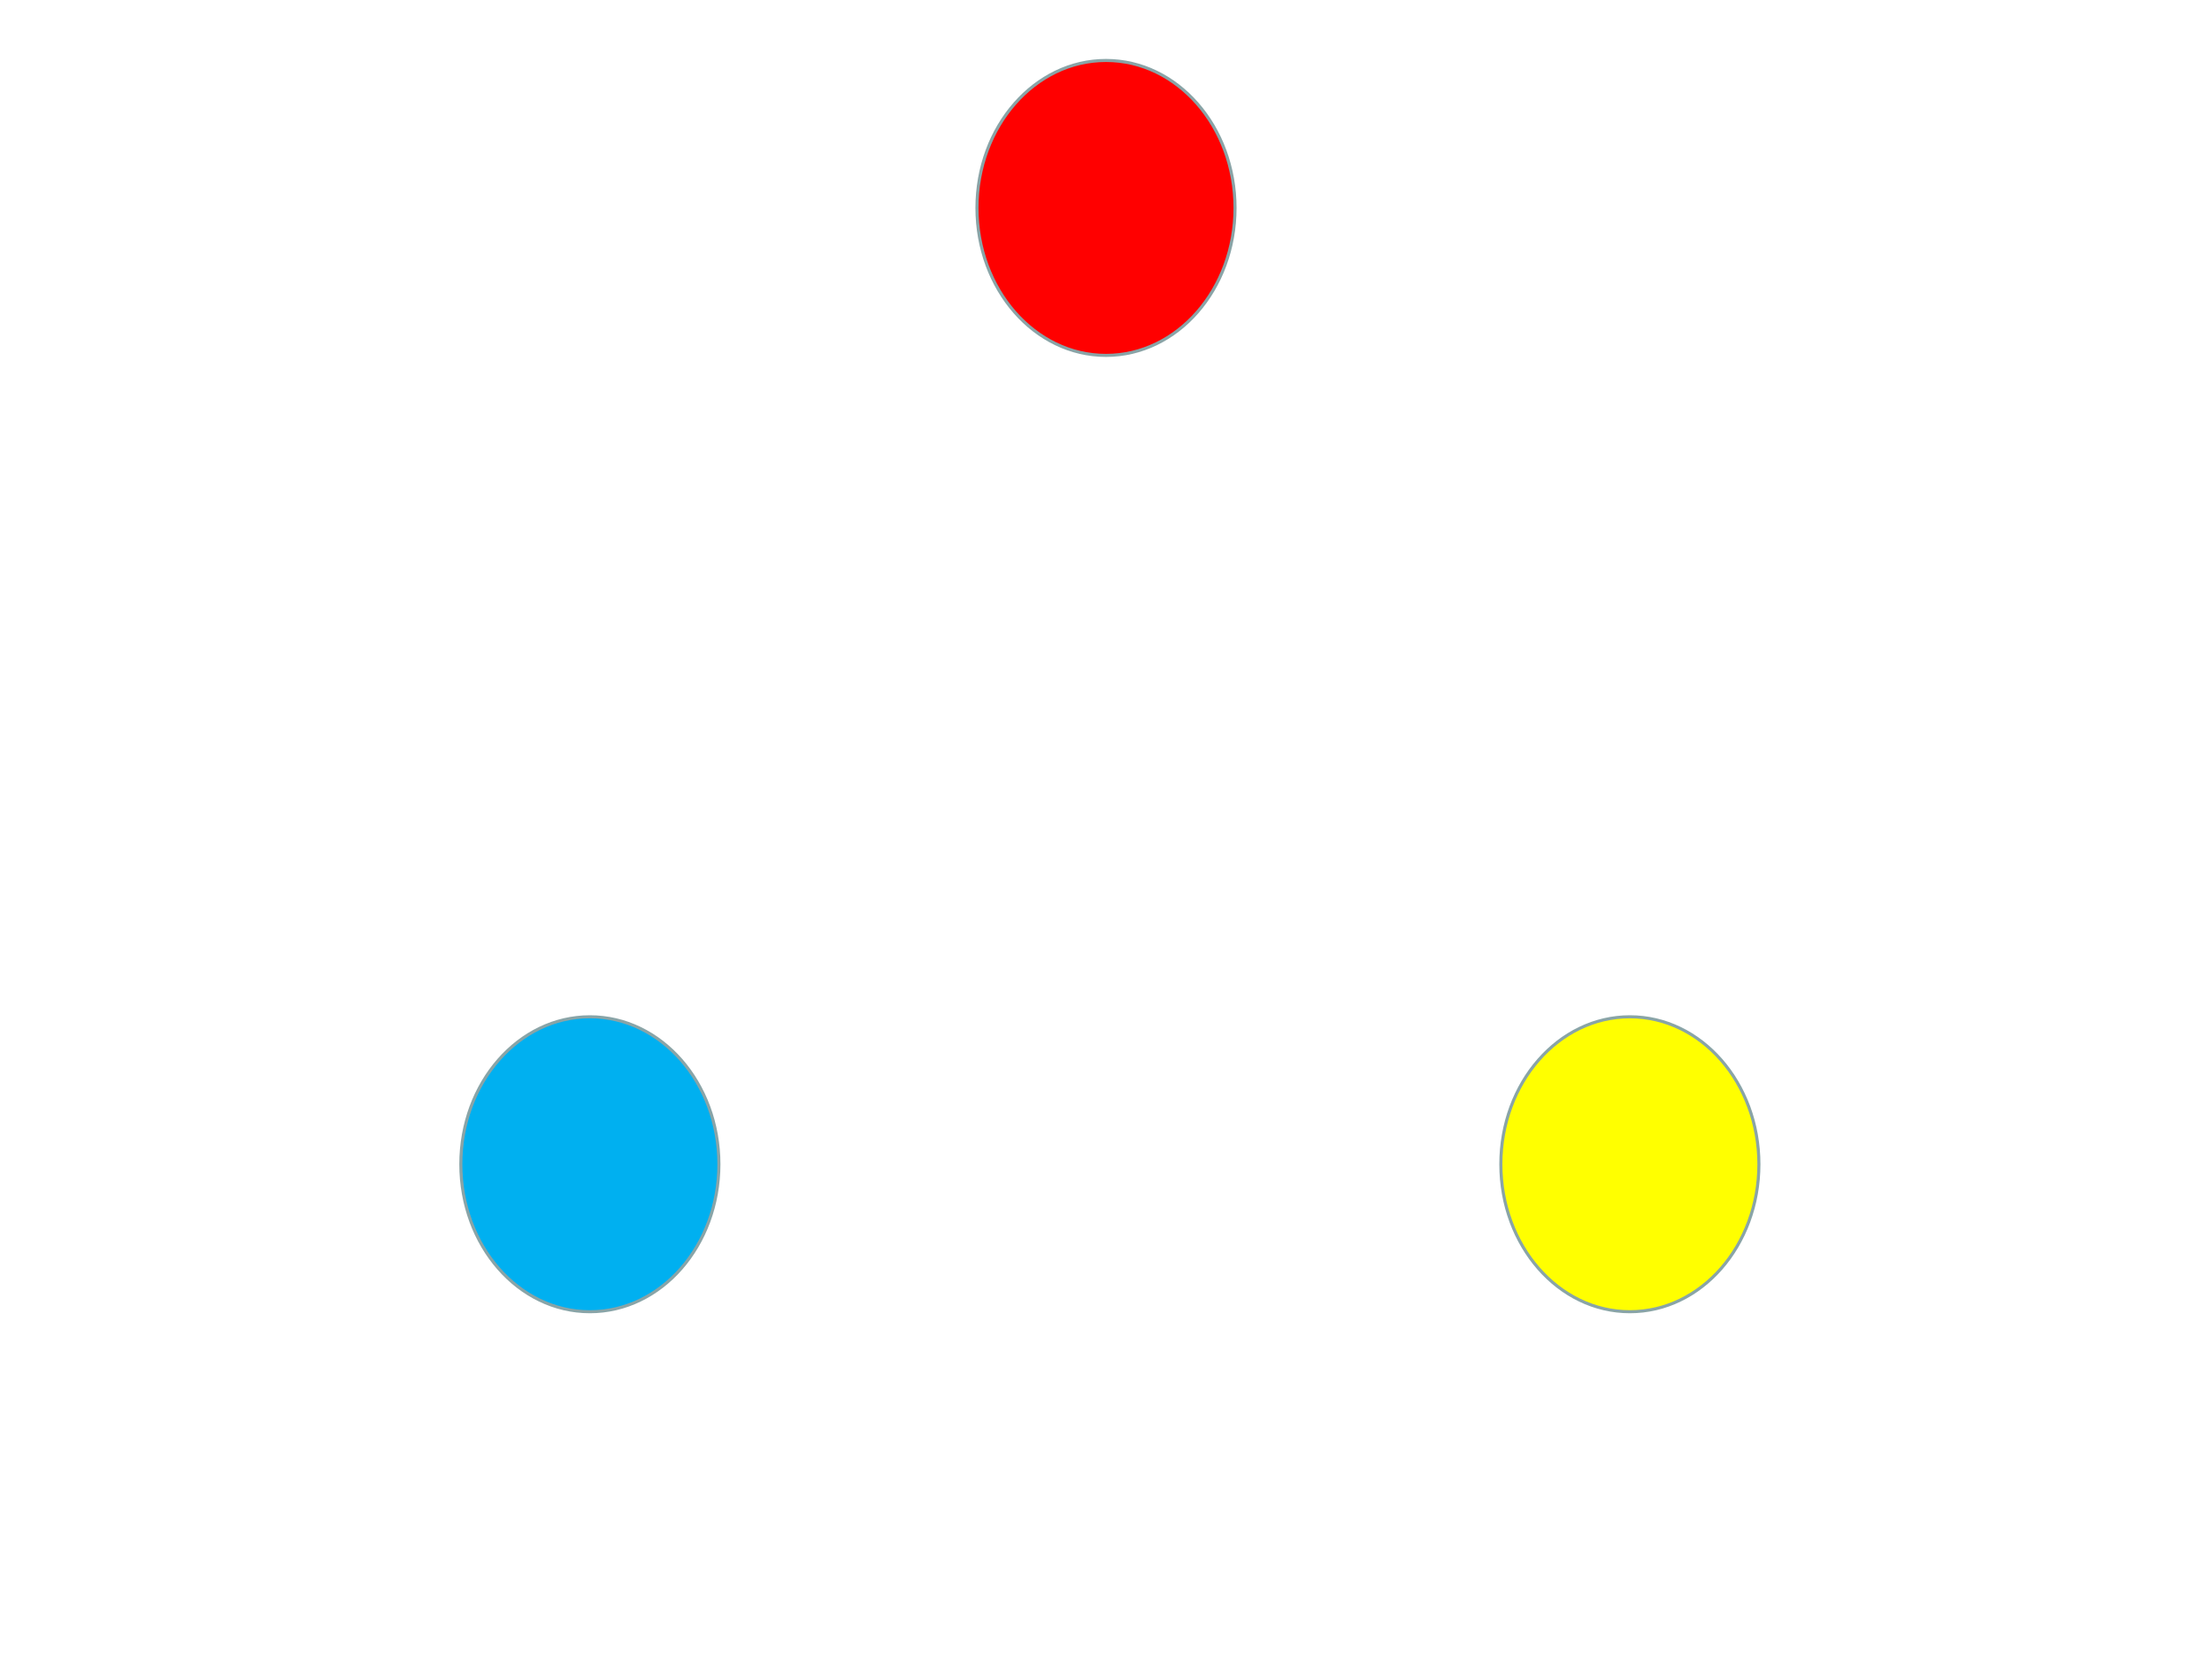
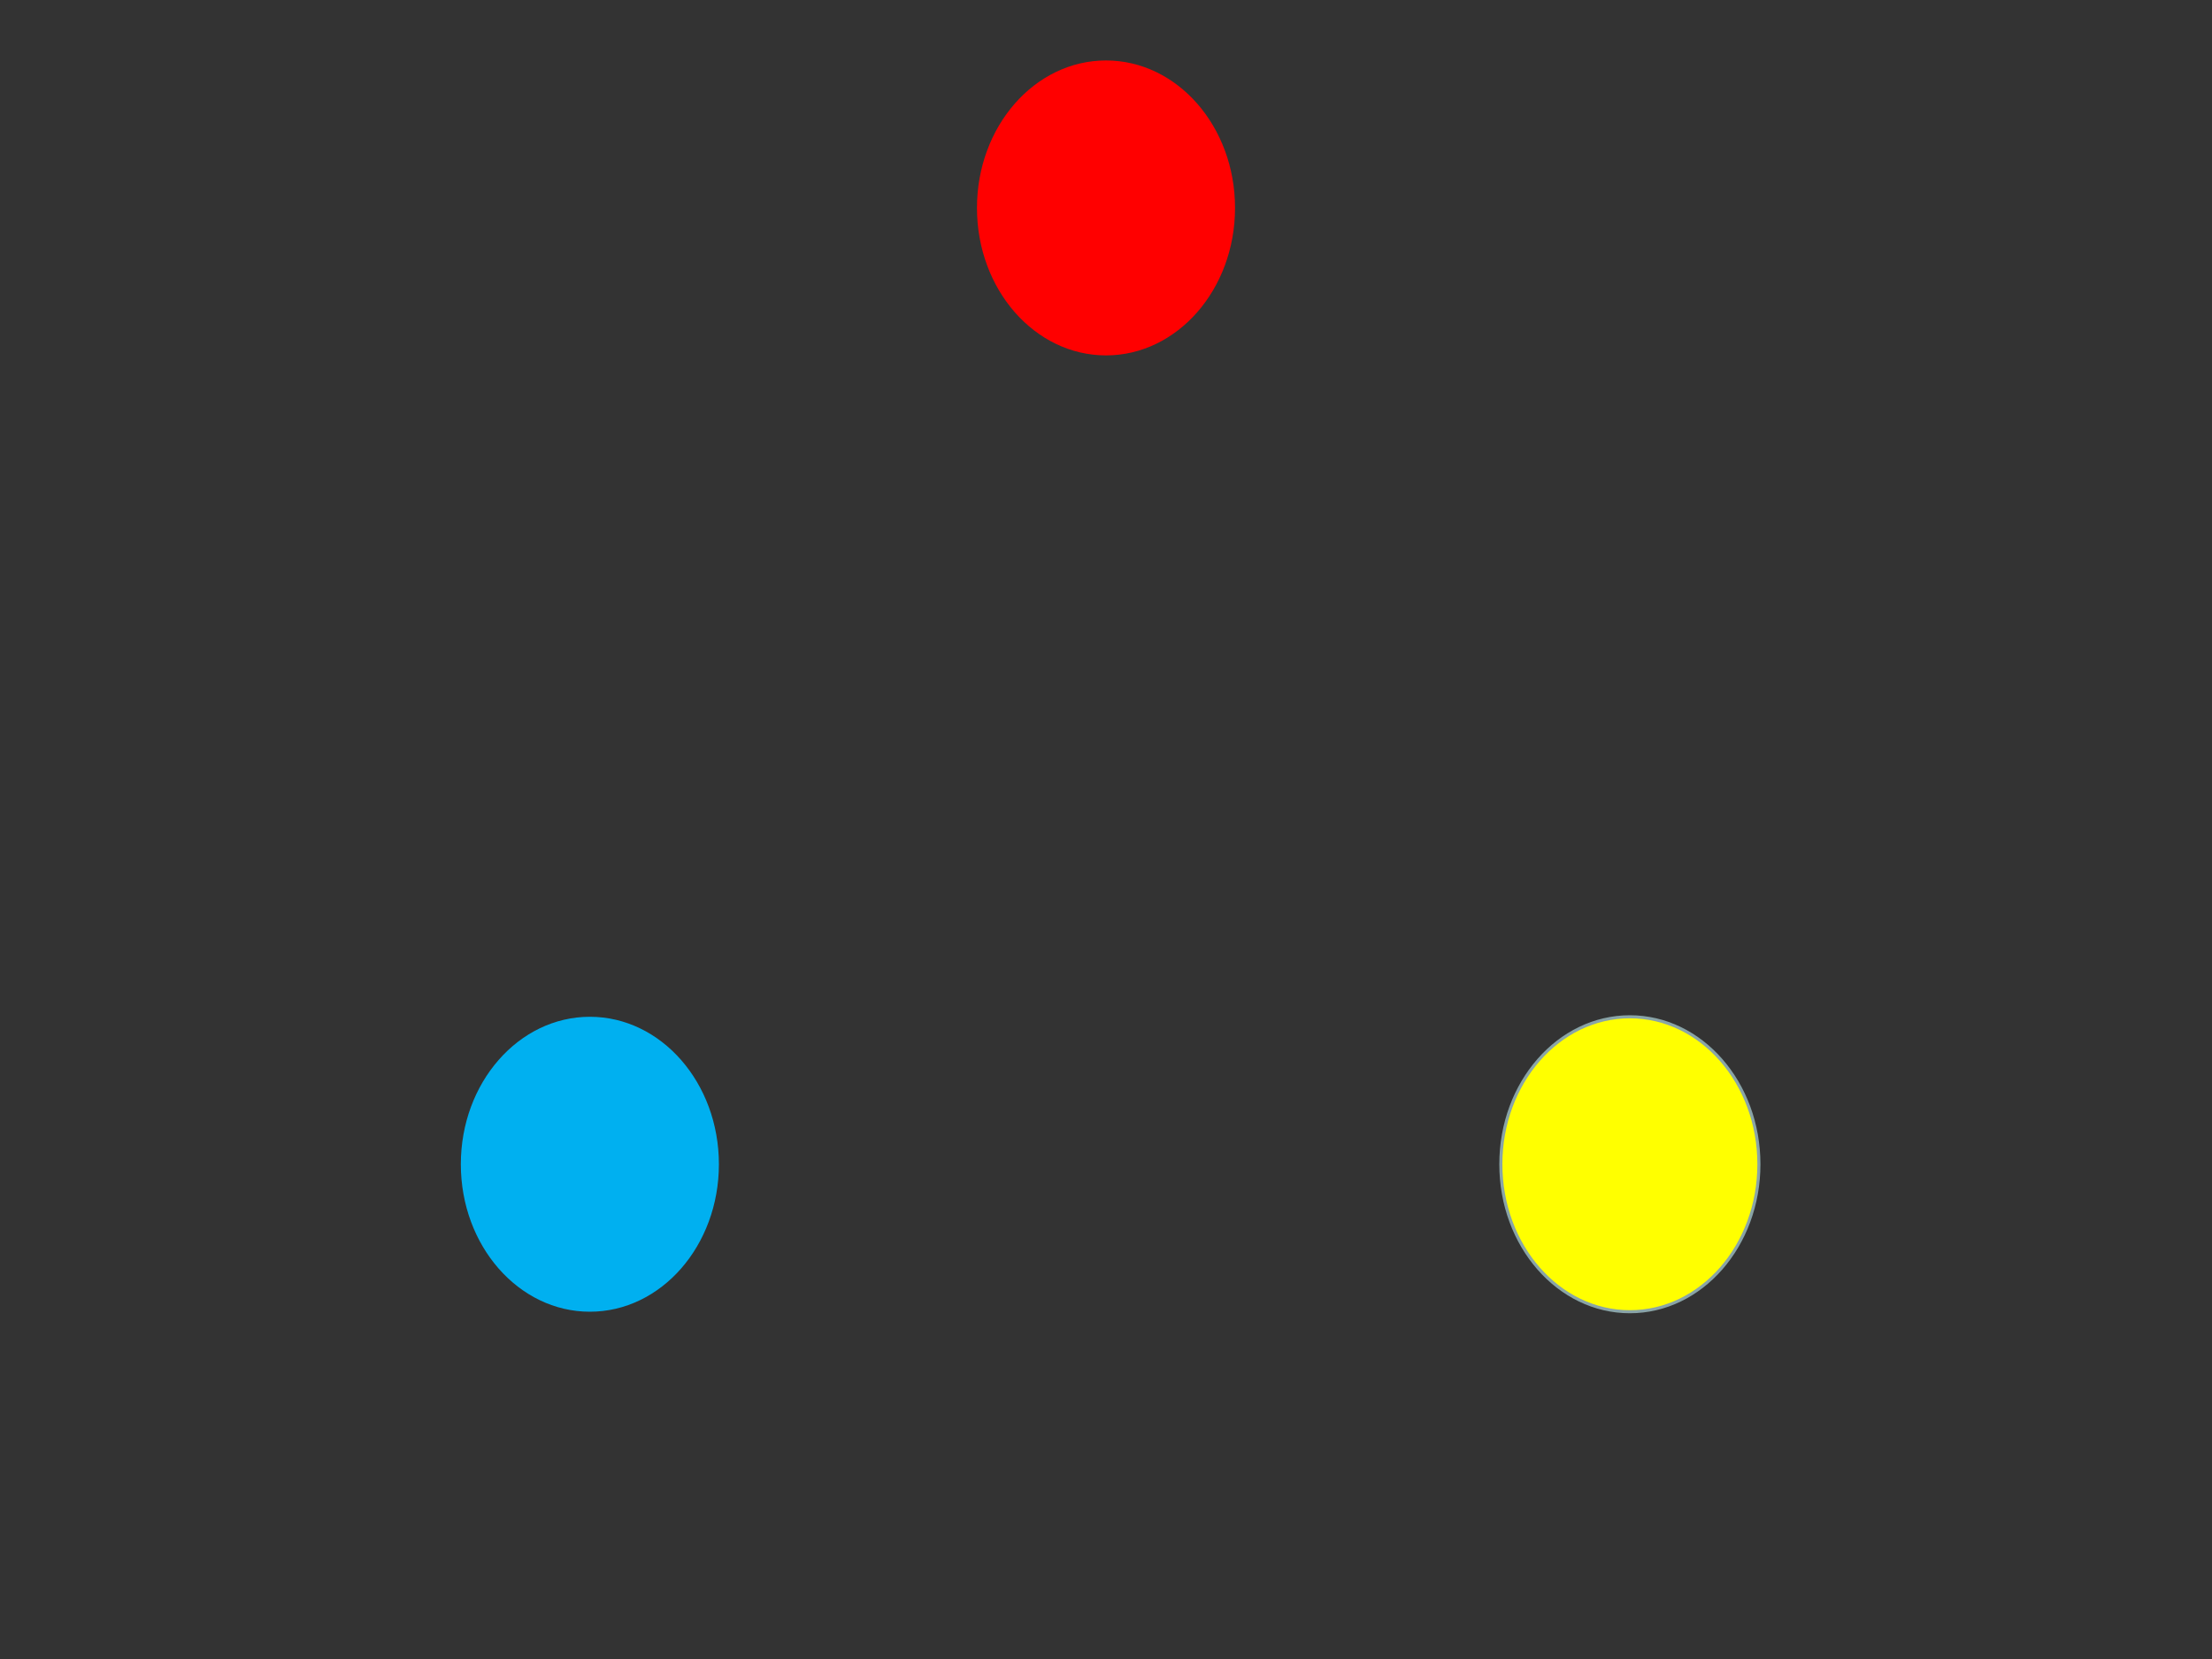
<svg xmlns="http://www.w3.org/2000/svg" version="1.1" width="720pt" height="540pt" viewBox="0 0 720 540">
  <rect x="0" y="0" width="720" height="540" fill="#333333" stroke="none" />
  <g enable-background="new">
    <g>
      <g id="Layer-1" data-name="Artifact">
        <clipPath id="cp17">
-           <path transform="matrix(1,0,0,-1,0,540)" d="M 0 0 L 720 0 L 720 540 L 0 540 Z " fill-rule="evenodd" />
-         </clipPath>
+           </clipPath>
        <g clip-path="url(#cp17)">
          <path transform="matrix(1,0,0,-1,0,540)" d="M 0 0 L 720 0 L 720 540 L 0 540 Z " fill="#ffffff" fill-rule="evenodd" />
        </g>
      </g>
      <g id="Layer-1" data-name="P">
        <path transform="matrix(1,0,0,-1,0,540)" d="M 318 472.32 C 318 498.83 336.8 520.32 360 520.32 C 383.2 520.32 402 498.83 402 472.32 C 402 445.81 383.2 424.32 360 424.32 C 336.8 424.32 318 445.81 318 472.32 Z " fill="#ff0000" fill-rule="evenodd" />
-         <path transform="matrix(1,0,0,-1,0,540)" stroke-width="1" stroke-linecap="butt" stroke-miterlimit="10" stroke-linejoin="miter" fill="none" stroke="#89a4a7" d="M 318 472.32 C 318 498.83 336.8 520.32 360 520.32 C 383.2 520.32 402 498.83 402 472.32 C 402 445.81 383.2 424.32 360 424.32 C 336.8 424.32 318 445.81 318 472.32 Z " />
      </g>
      <g id="Layer-1" data-name="P">
        <path transform="matrix(1,0,0,-1,0,540)" d="M 488.52 161.04 C 488.52 187.55 507.32 209.04 530.52 209.04 C 553.72 209.04 572.52 187.55 572.52 161.04 C 572.52 134.53 553.72 113.04 530.52 113.04 C 507.32 113.04 488.52 134.53 488.52 161.04 Z " fill="#ffff00" fill-rule="evenodd" />
        <path transform="matrix(1,0,0,-1,0,540)" stroke-width="1" stroke-linecap="butt" stroke-miterlimit="10" stroke-linejoin="miter" fill="none" stroke="#89a4a7" d="M 488.52 161.04 C 488.52 187.55 507.32 209.04 530.52 209.04 C 553.72 209.04 572.52 187.55 572.52 161.04 C 572.52 134.53 553.72 113.04 530.52 113.04 C 507.32 113.04 488.52 134.53 488.52 161.04 Z " />
      </g>
      <g id="Layer-1" data-name="P">
        <path transform="matrix(1,0,0,-1,0,540)" d="M 150 161.04 C 150 187.55 168.8 209.04 192 209.04 C 215.2 209.04 234 187.55 234 161.04 C 234 134.53 215.2 113.04 192 113.04 C 168.8 113.04 150 134.53 150 161.04 Z " fill="#00b0f0" fill-rule="evenodd" />
-         <path transform="matrix(1,0,0,-1,0,540)" stroke-width="1" stroke-linecap="butt" stroke-miterlimit="10" stroke-linejoin="miter" fill="none" stroke="#89a4a7" d="M 150 161.04 C 150 187.55 168.8 209.04 192 209.04 C 215.2 209.04 234 187.55 234 161.04 C 234 134.53 215.2 113.04 192 113.04 C 168.8 113.04 150 134.53 150 161.04 Z " />
      </g>
    </g>
  </g>
</svg>